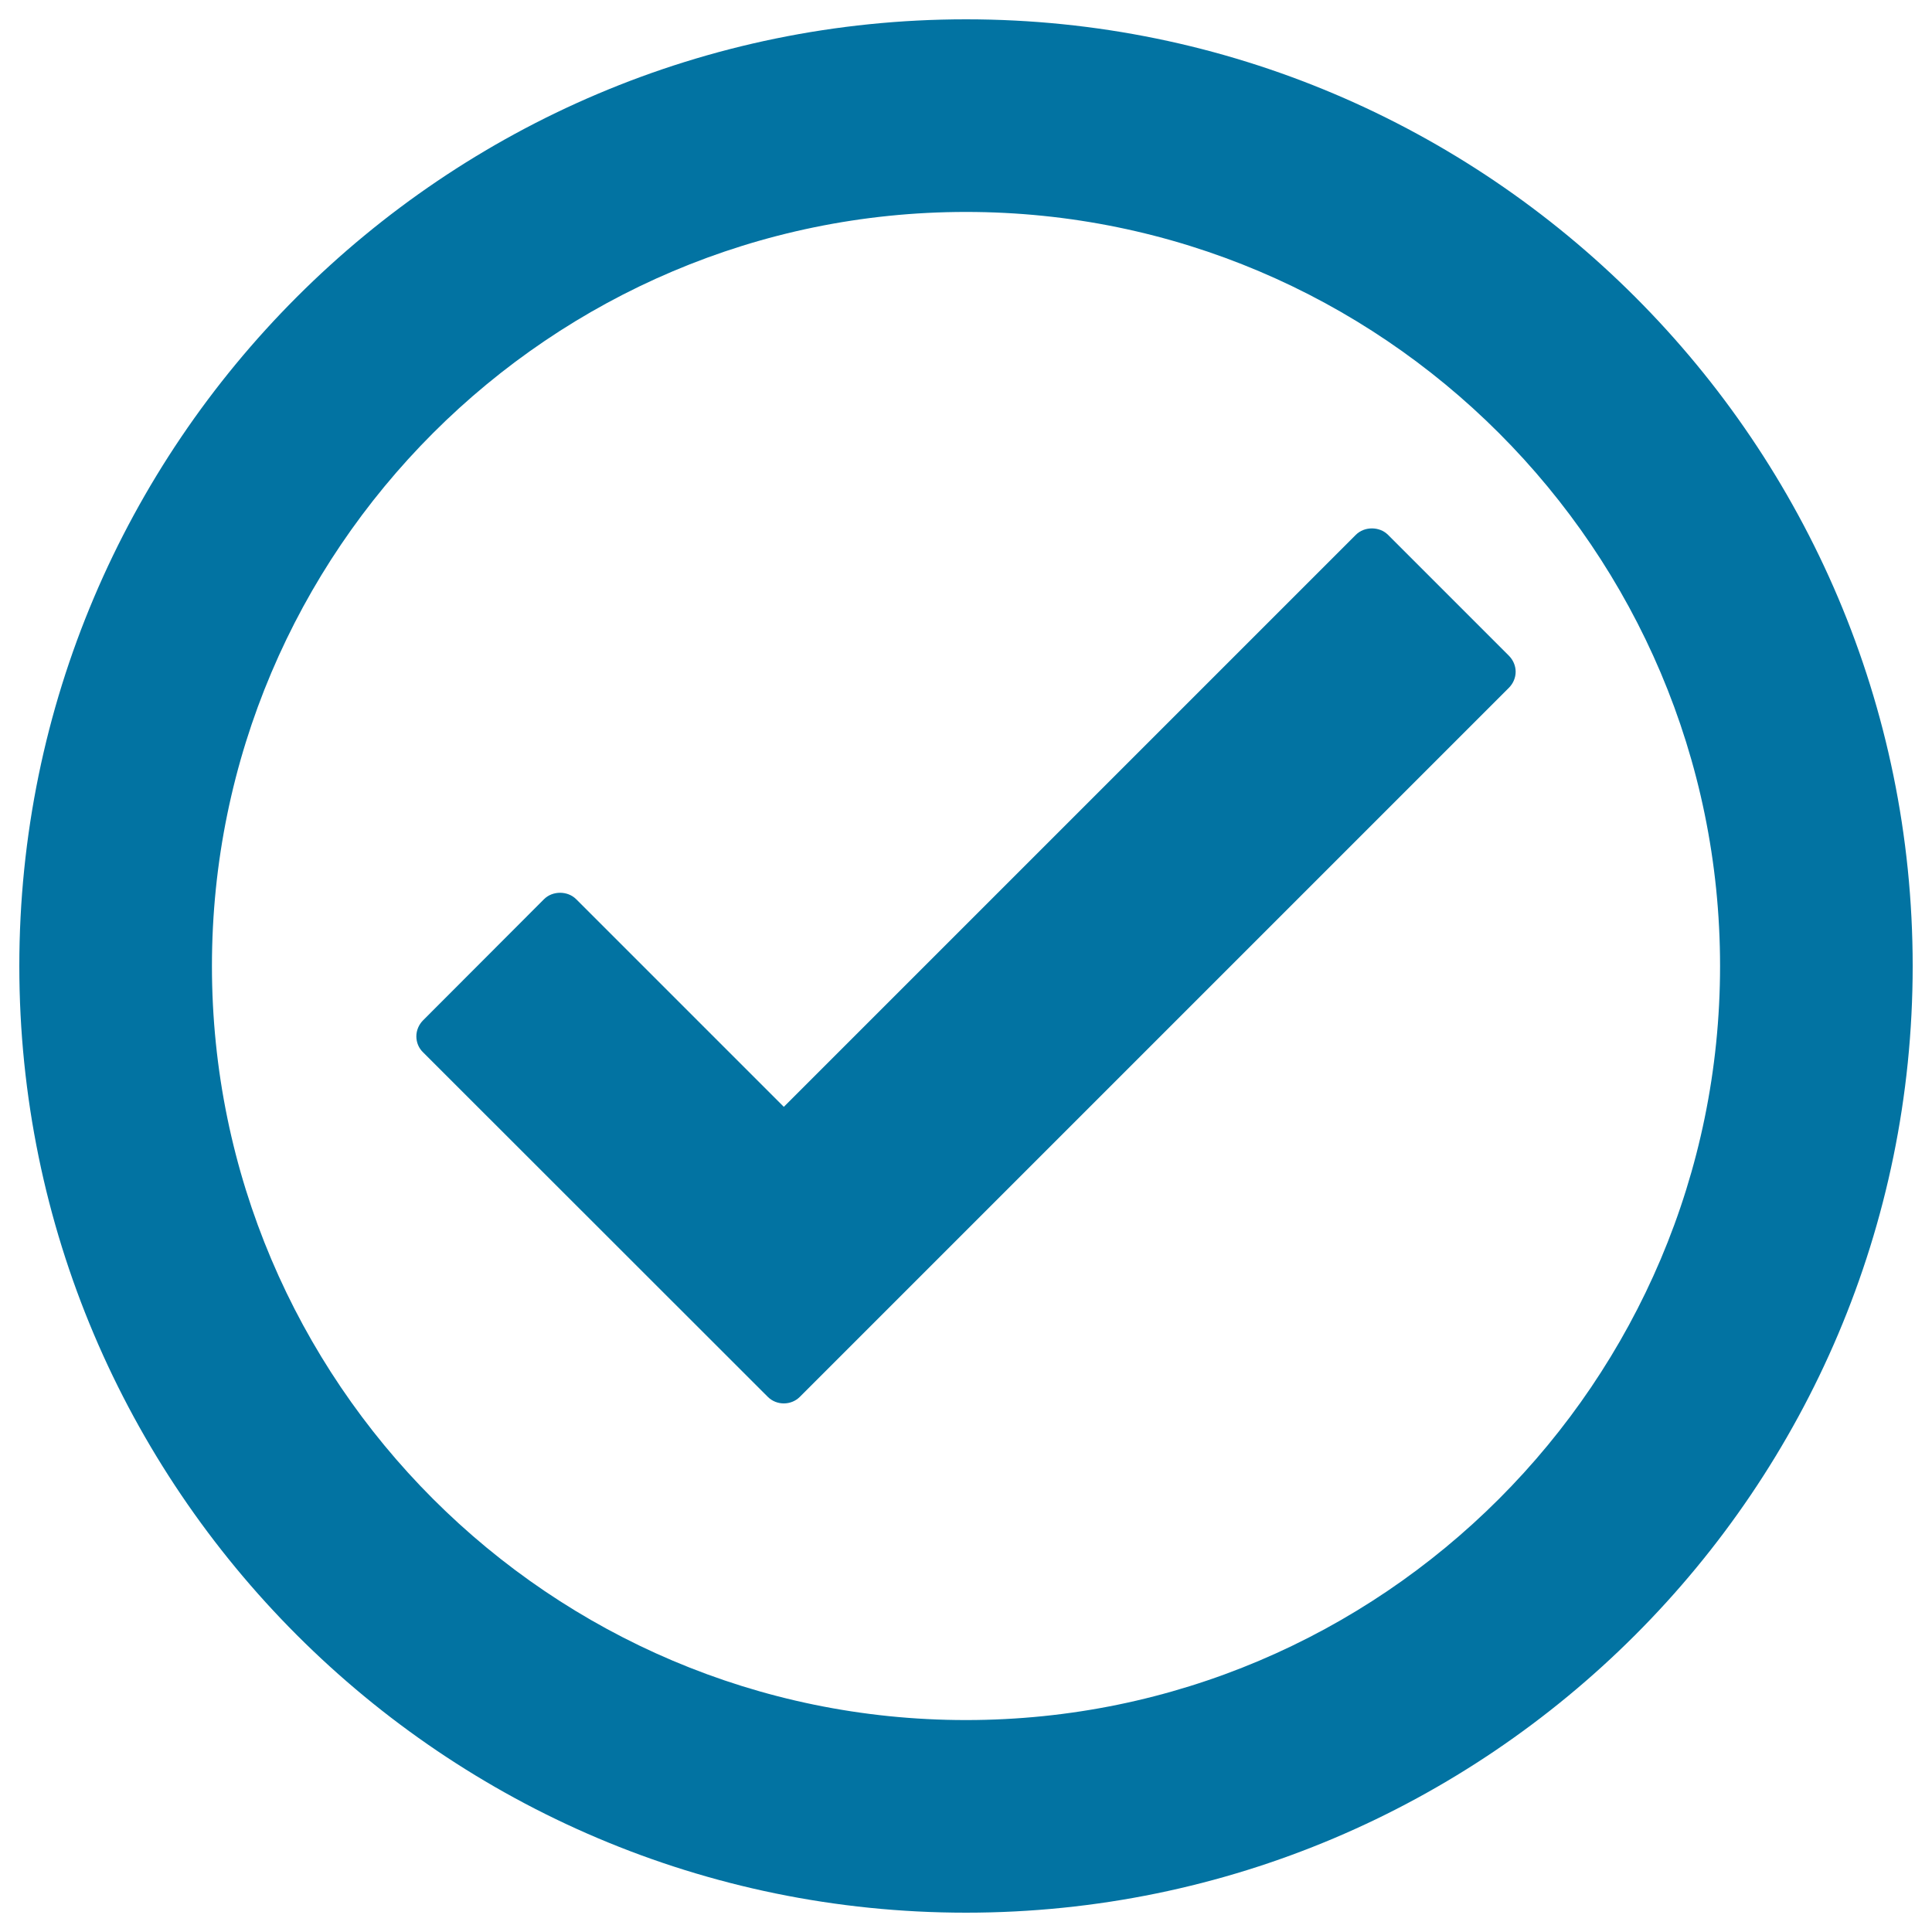
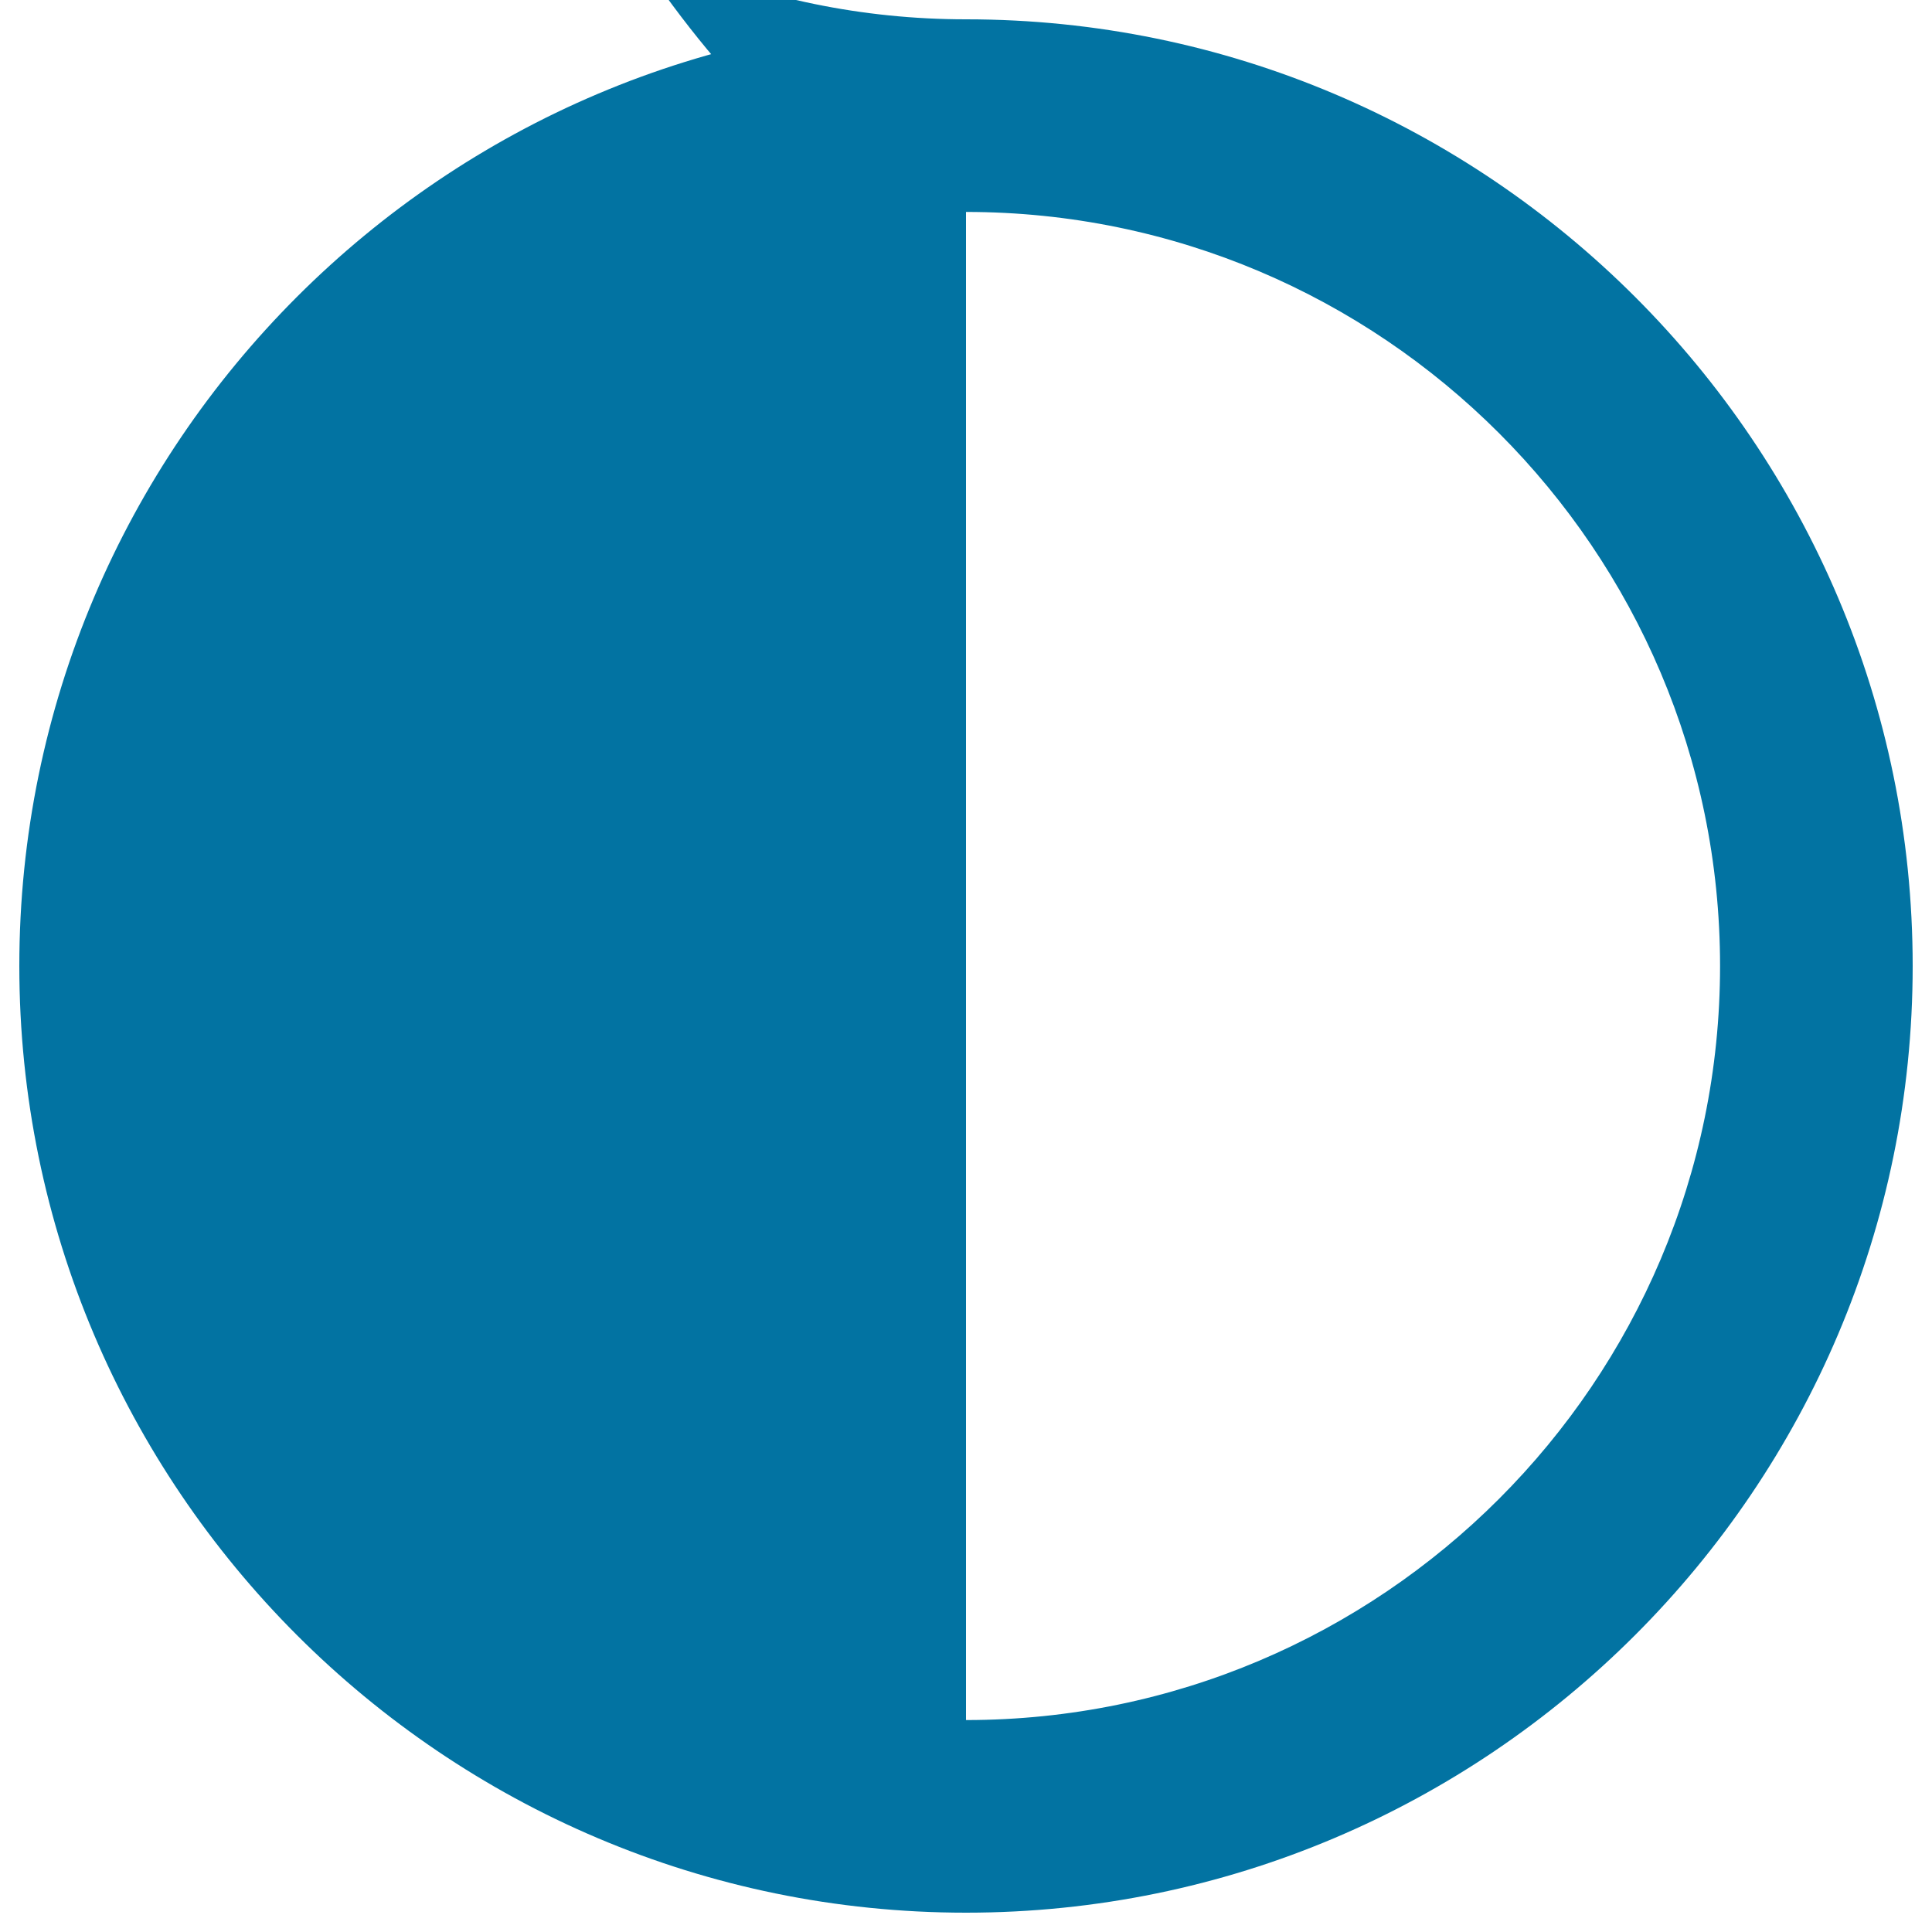
<svg xmlns="http://www.w3.org/2000/svg" viewBox="0 0 1000 1000" style="fill:#0273a2">
  <title>Verify Button Circle SVG icon</title>
  <g>
    <g>
-       <path d="M500,10C229.8,10,10,229.8,10,500c0,270.2,219.8,490,490,490s490-219.8,490-490C990,229.8,770.2,10,500,10z M500,890.3c-215.2,0-390.3-175.1-390.3-390.3S284.8,109.7,500,109.7S890.3,284.8,890.3,500S715.2,890.3,500,890.3z" />
-       <path d="M781,339.4l-62.6-62.6c-4.4-4.4-12.2-4.4-16.6,0L405.7,572.9L298.2,465.4c-4.4-4.4-12.2-4.4-16.6,0L219,528.1c-2.2,2.2-3.5,5.2-3.5,8.3c0,3.1,1.2,6.1,3.5,8.3L397.4,723c2.3,2.3,5.3,3.4,8.3,3.4c3,0,6-1.1,8.3-3.4l367-367c2.2-2.2,3.5-5.2,3.5-8.3C784.5,344.6,783.2,341.6,781,339.4z" />
+       <path d="M500,10C229.8,10,10,229.8,10,500c0,270.2,219.8,490,490,490s490-219.8,490-490C990,229.8,770.2,10,500,10z c-215.2,0-390.3-175.1-390.3-390.3S284.8,109.7,500,109.7S890.3,284.8,890.3,500S715.2,890.3,500,890.3z" />
    </g>
  </g>
</svg>